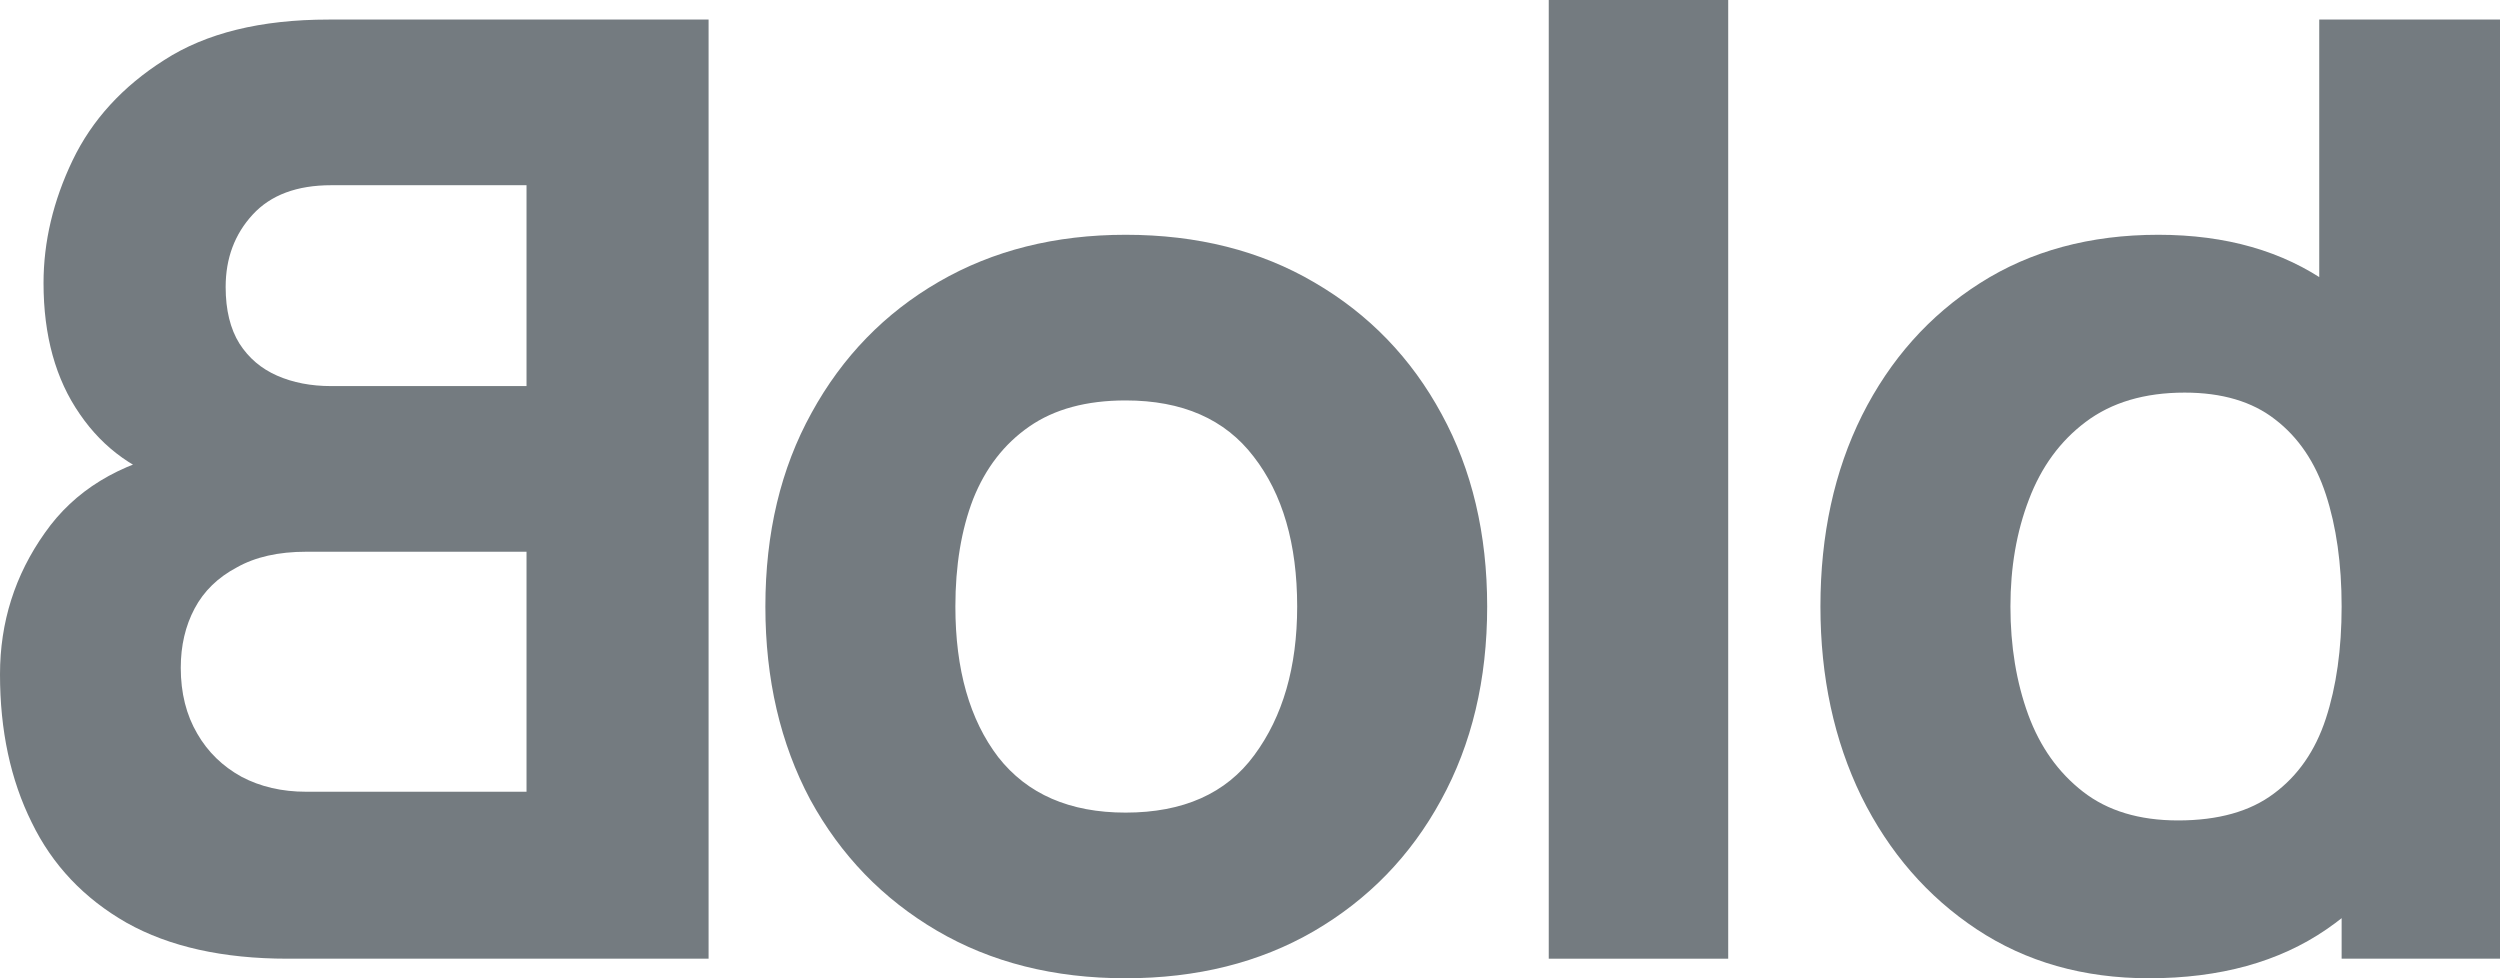
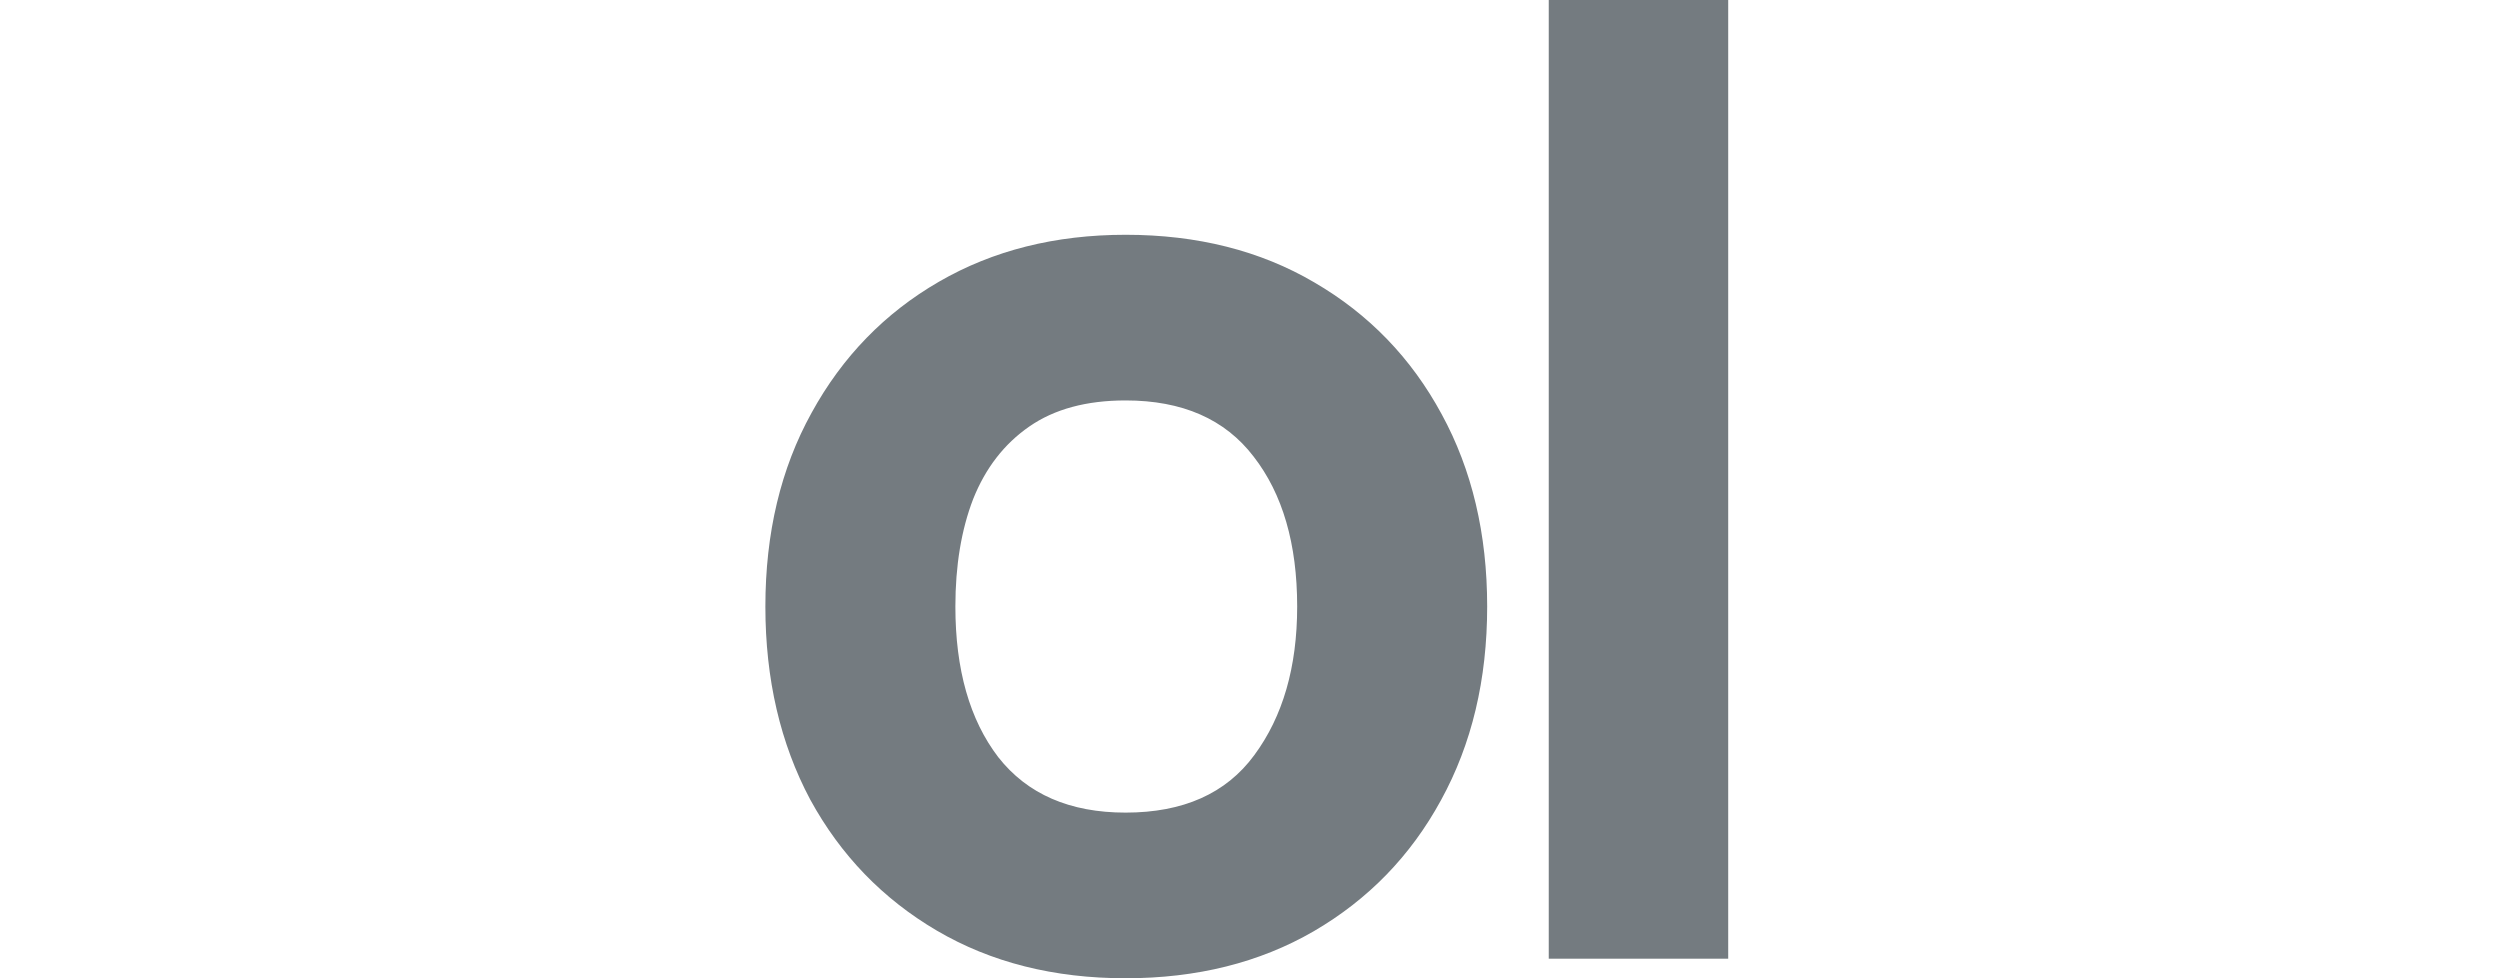
<svg xmlns="http://www.w3.org/2000/svg" width="46" height="18" viewBox="0 0 46 18" fill="none">
-   <path d="M13.038 17.64V0.36H6.046C4.799 0.36 3.792 0.608 3.023 1.104C2.254 1.592 1.692 2.208 1.335 2.952C0.979 3.696 0.801 4.448 0.801 5.208C0.801 6.176 1.024 6.98 1.469 7.62C1.906 8.26 2.509 8.688 3.278 8.904V8.304C2.185 8.528 1.368 9.028 0.826 9.804C0.275 10.58 0 11.448 0 12.408C0 13.44 0.194 14.348 0.583 15.132C0.963 15.916 1.546 16.532 2.331 16.98C3.116 17.42 4.103 17.64 5.293 17.64H13.038ZM9.688 14.568H5.633C5.188 14.568 4.791 14.476 4.443 14.292C4.095 14.1 3.824 13.836 3.63 13.5C3.428 13.156 3.326 12.752 3.326 12.288C3.326 11.88 3.411 11.516 3.581 11.196C3.751 10.876 4.01 10.624 4.358 10.44C4.698 10.248 5.123 10.152 5.633 10.152H9.688V14.568ZM9.688 7.104H6.094C5.722 7.104 5.39 7.04 5.099 6.912C4.807 6.784 4.577 6.588 4.407 6.324C4.237 6.052 4.152 5.704 4.152 5.28C4.152 4.752 4.318 4.308 4.65 3.948C4.981 3.588 5.463 3.408 6.094 3.408H9.688V7.104Z" fill="#747B80" />
  <path d="M20.711 18C19.392 18 18.235 17.708 17.239 17.124C16.244 16.54 15.467 15.736 14.908 14.712C14.358 13.68 14.083 12.496 14.083 11.16C14.083 9.808 14.366 8.62 14.933 7.596C15.499 6.564 16.28 5.76 17.276 5.184C18.271 4.608 19.416 4.32 20.711 4.32C22.03 4.32 23.188 4.612 24.183 5.196C25.187 5.78 25.968 6.588 26.526 7.62C27.085 8.644 27.364 9.824 27.364 11.16C27.364 12.504 27.081 13.692 26.514 14.724C25.956 15.748 25.175 16.552 24.171 17.136C23.176 17.712 22.022 18 20.711 18ZM20.711 14.952C21.771 14.952 22.561 14.6 23.078 13.896C23.605 13.184 23.868 12.272 23.868 11.16C23.868 10.008 23.601 9.088 23.066 8.4C22.54 7.712 21.755 7.368 20.711 7.368C19.991 7.368 19.4 7.528 18.939 7.848C18.477 8.168 18.134 8.612 17.907 9.18C17.688 9.748 17.579 10.408 17.579 11.16C17.579 12.32 17.842 13.244 18.368 13.932C18.902 14.612 19.683 14.952 20.711 14.952Z" fill="#747B80" />
  <path d="M28.497 17.64V0H31.799V17.64H28.497Z" fill="#747B80" />
-   <path d="M39.541 18C38.336 18 37.279 17.7 36.373 17.1C35.467 16.5 34.758 15.684 34.248 14.652C33.747 13.62 33.496 12.456 33.496 11.16C33.496 9.84 33.751 8.668 34.261 7.644C34.779 6.612 35.503 5.8 36.434 5.208C37.364 4.616 38.457 4.32 39.712 4.32C40.958 4.32 42.006 4.62 42.856 5.22C43.706 5.82 44.349 6.636 44.786 7.668C45.223 8.7 45.442 9.864 45.442 11.16C45.442 12.456 45.219 13.62 44.774 14.652C44.337 15.684 43.681 16.5 42.807 17.1C41.933 17.7 40.845 18 39.541 18ZM40.076 15.096C40.812 15.096 41.399 14.932 41.836 14.604C42.281 14.276 42.601 13.816 42.795 13.224C42.989 12.632 43.086 11.944 43.086 11.16C43.086 10.376 42.989 9.688 42.795 9.096C42.601 8.504 42.289 8.044 41.86 7.716C41.439 7.388 40.885 7.224 40.197 7.224C39.461 7.224 38.854 7.404 38.376 7.764C37.907 8.116 37.559 8.592 37.332 9.192C37.105 9.784 36.992 10.44 36.992 11.16C36.992 11.888 37.101 12.552 37.32 13.152C37.538 13.744 37.874 14.216 38.328 14.568C38.781 14.92 39.364 15.096 40.076 15.096ZM43.086 17.64V8.76H42.674V0.36H46V17.64H43.086Z" fill="#747B80" />
</svg>